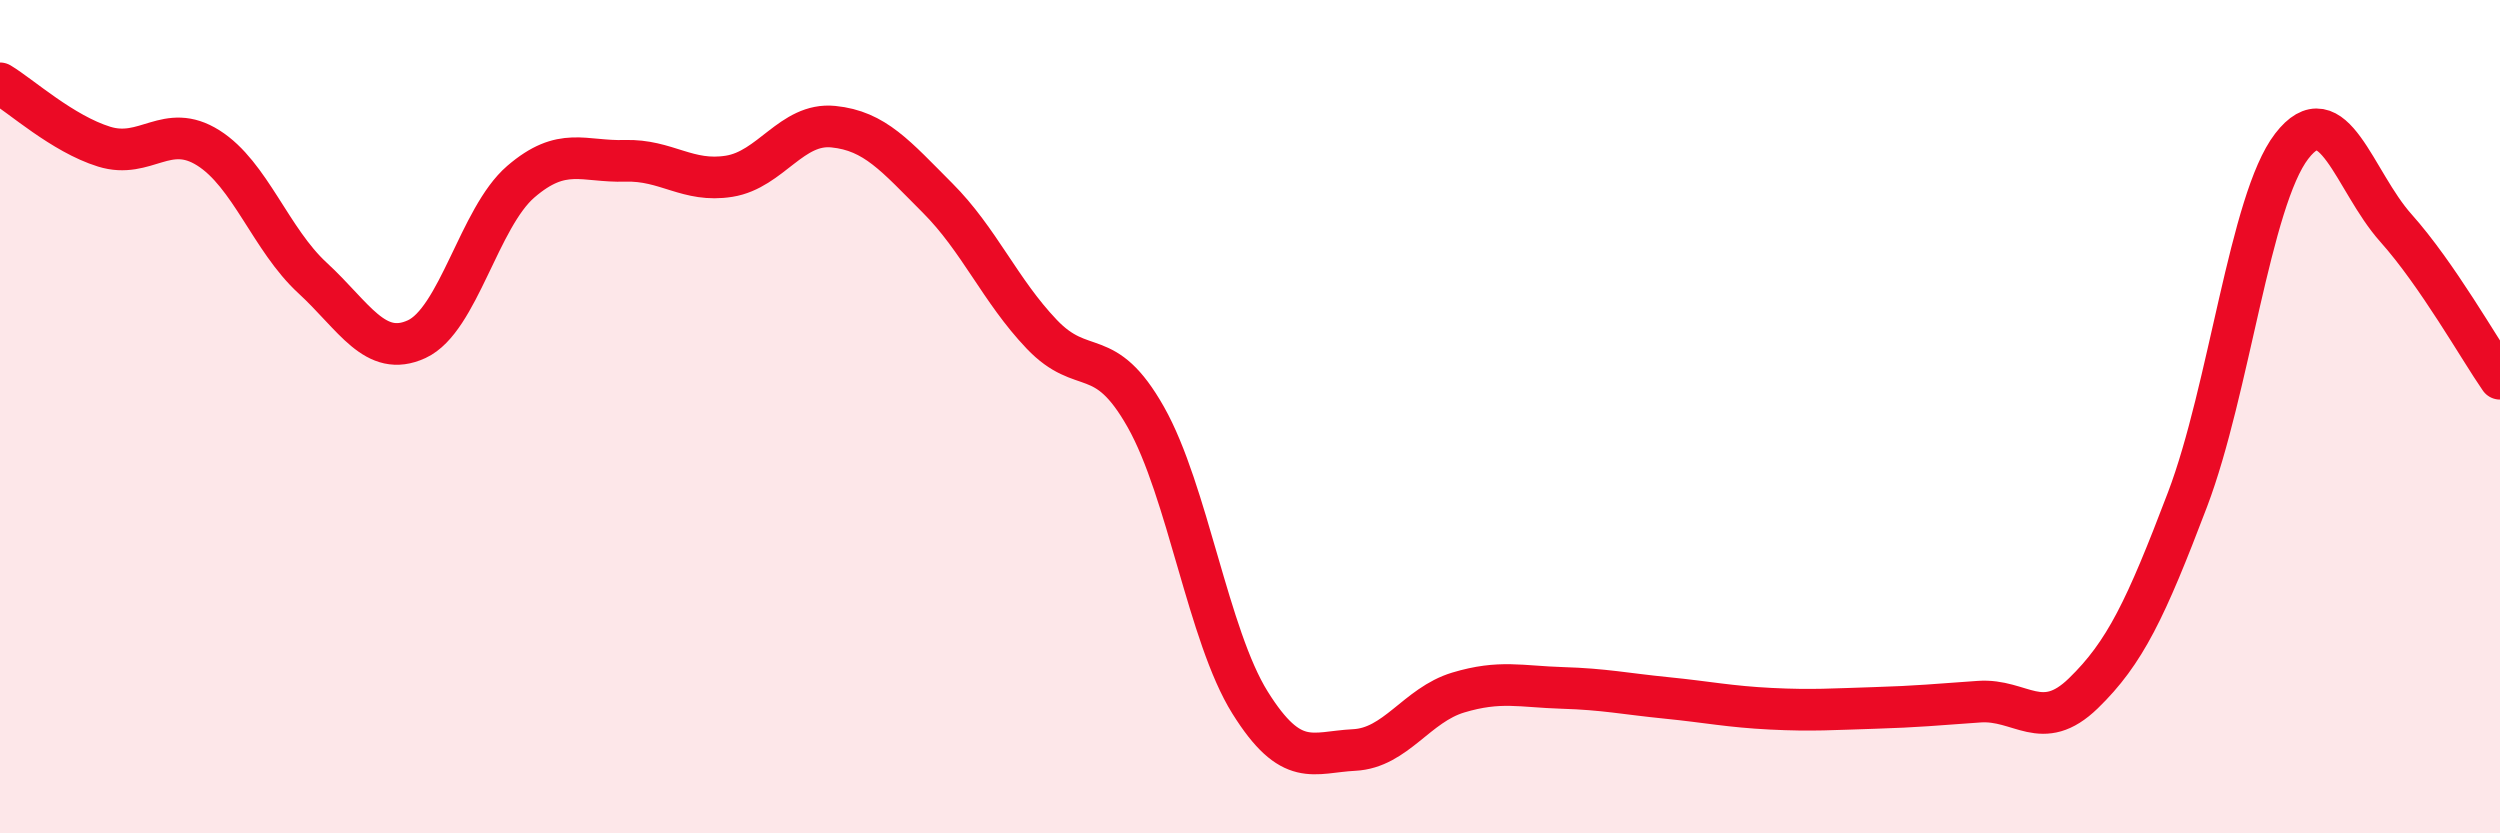
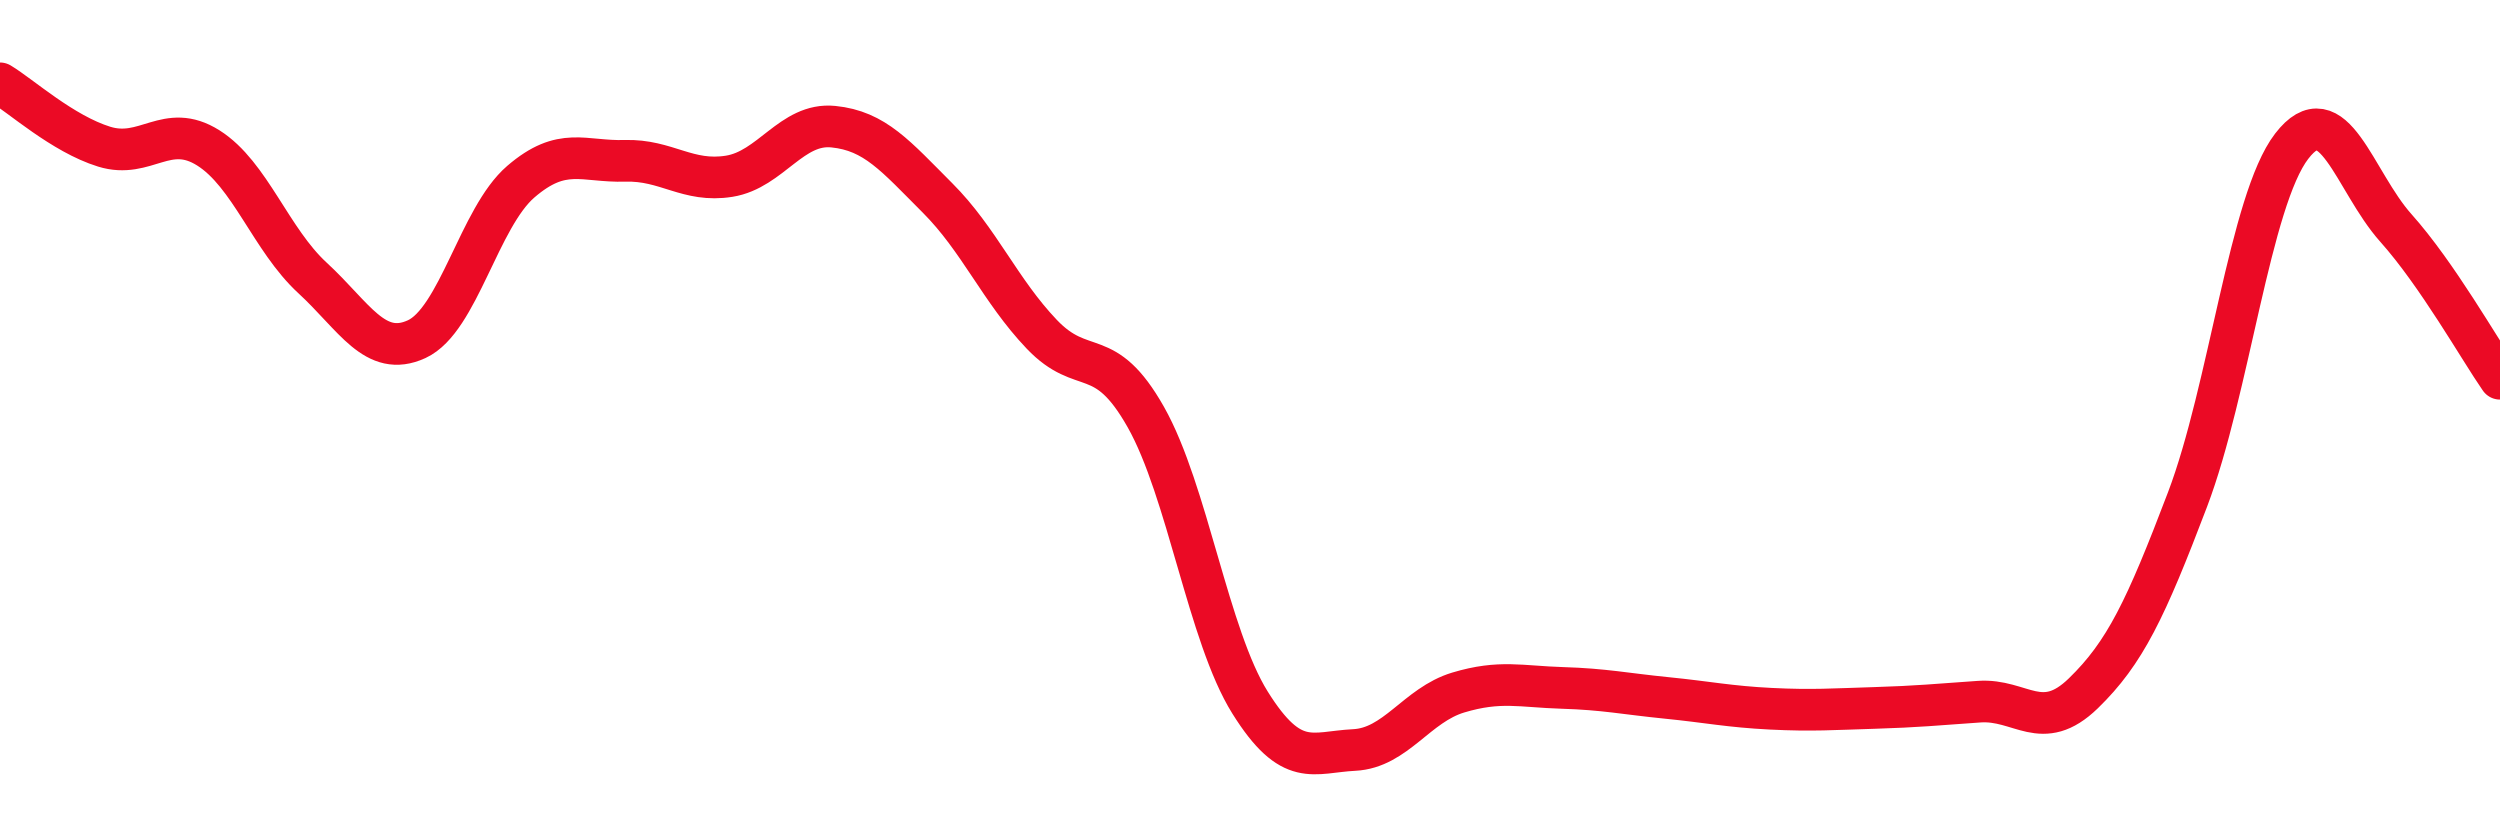
<svg xmlns="http://www.w3.org/2000/svg" width="60" height="20" viewBox="0 0 60 20">
-   <path d="M 0,2 C 0.5,2.3 1.5,3.21 2.5,3.52 C 3.5,3.83 4,2.92 5,3.55 C 6,4.18 6.5,5.75 7.5,6.67 C 8.5,7.59 9,8.6 10,8.14 C 11,7.68 11.5,5.22 12.5,4.36 C 13.5,3.5 14,3.89 15,3.86 C 16,3.83 16.5,4.39 17.5,4.23 C 18.5,4.07 19,2.94 20,3.04 C 21,3.14 21.5,3.75 22.5,4.75 C 23.5,5.75 24,6.97 25,8.02 C 26,9.07 26.5,8.24 27.5,10.01 C 28.5,11.78 29,15.26 30,16.86 C 31,18.46 31.5,18.05 32.5,18 C 33.5,17.95 34,16.92 35,16.62 C 36,16.32 36.5,16.48 37.5,16.51 C 38.5,16.54 39,16.65 40,16.75 C 41,16.85 41.5,16.96 42.5,17.01 C 43.5,17.06 44,17.02 45,16.99 C 46,16.96 46.5,16.91 47.5,16.84 C 48.5,16.77 49,17.61 50,16.64 C 51,15.67 51.5,14.62 52.5,11.99 C 53.5,9.36 54,4.81 55,3.51 C 56,2.21 56.5,4.35 57.5,5.47 C 58.5,6.59 59.5,8.37 60,9.09L60 20L0 20Z" fill="#EB0A25" opacity="0.1" stroke-linecap="round" stroke-linejoin="round" />
  <path d="M 0,2 C 0.5,2.3 1.5,3.21 2.5,3.52 C 3.5,3.83 4,2.92 5,3.55 C 6,4.18 6.5,5.75 7.5,6.67 C 8.5,7.59 9,8.6 10,8.14 C 11,7.68 11.5,5.22 12.5,4.36 C 13.5,3.5 14,3.89 15,3.86 C 16,3.83 16.5,4.39 17.5,4.23 C 18.5,4.07 19,2.94 20,3.04 C 21,3.14 21.5,3.75 22.5,4.75 C 23.5,5.75 24,6.97 25,8.02 C 26,9.07 26.5,8.24 27.5,10.01 C 28.5,11.78 29,15.26 30,16.86 C 31,18.46 31.5,18.05 32.5,18 C 33.5,17.95 34,16.92 35,16.62 C 36,16.32 36.5,16.48 37.5,16.51 C 38.5,16.54 39,16.65 40,16.75 C 41,16.85 41.5,16.96 42.5,17.01 C 43.5,17.06 44,17.02 45,16.99 C 46,16.96 46.5,16.91 47.5,16.84 C 48.5,16.77 49,17.61 50,16.64 C 51,15.67 51.5,14.62 52.5,11.99 C 53.5,9.36 54,4.81 55,3.51 C 56,2.21 56.5,4.35 57.5,5.47 C 58.5,6.59 59.5,8.37 60,9.09" stroke="#EB0A25" stroke-width="1" fill="none" stroke-linecap="round" stroke-linejoin="round" />
</svg>